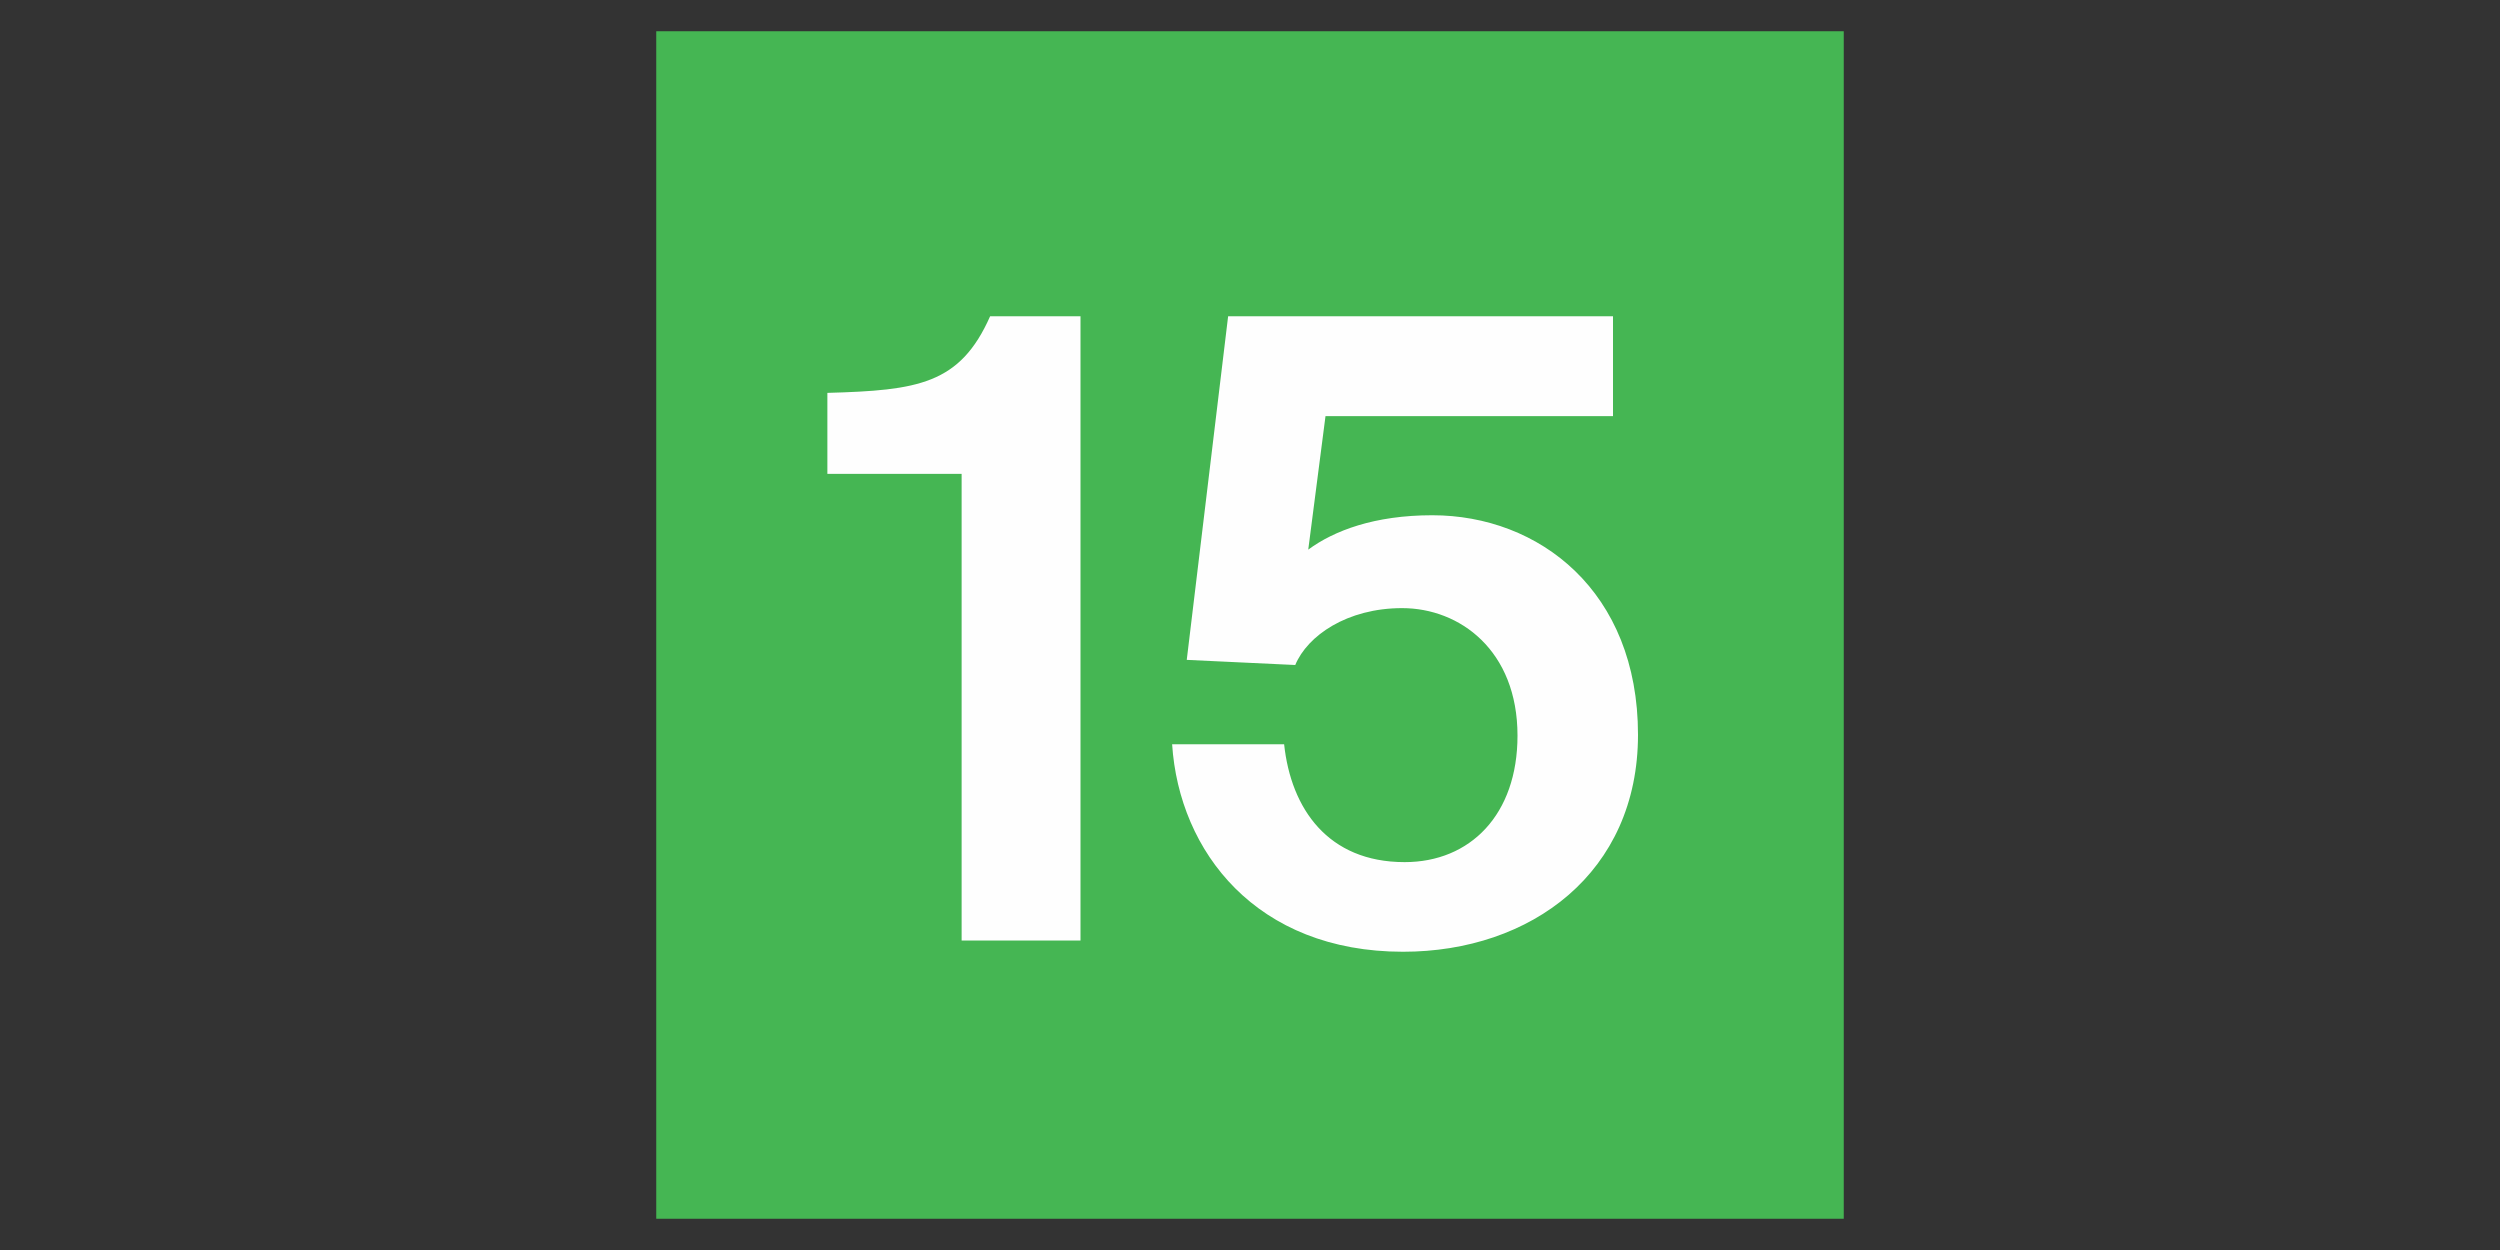
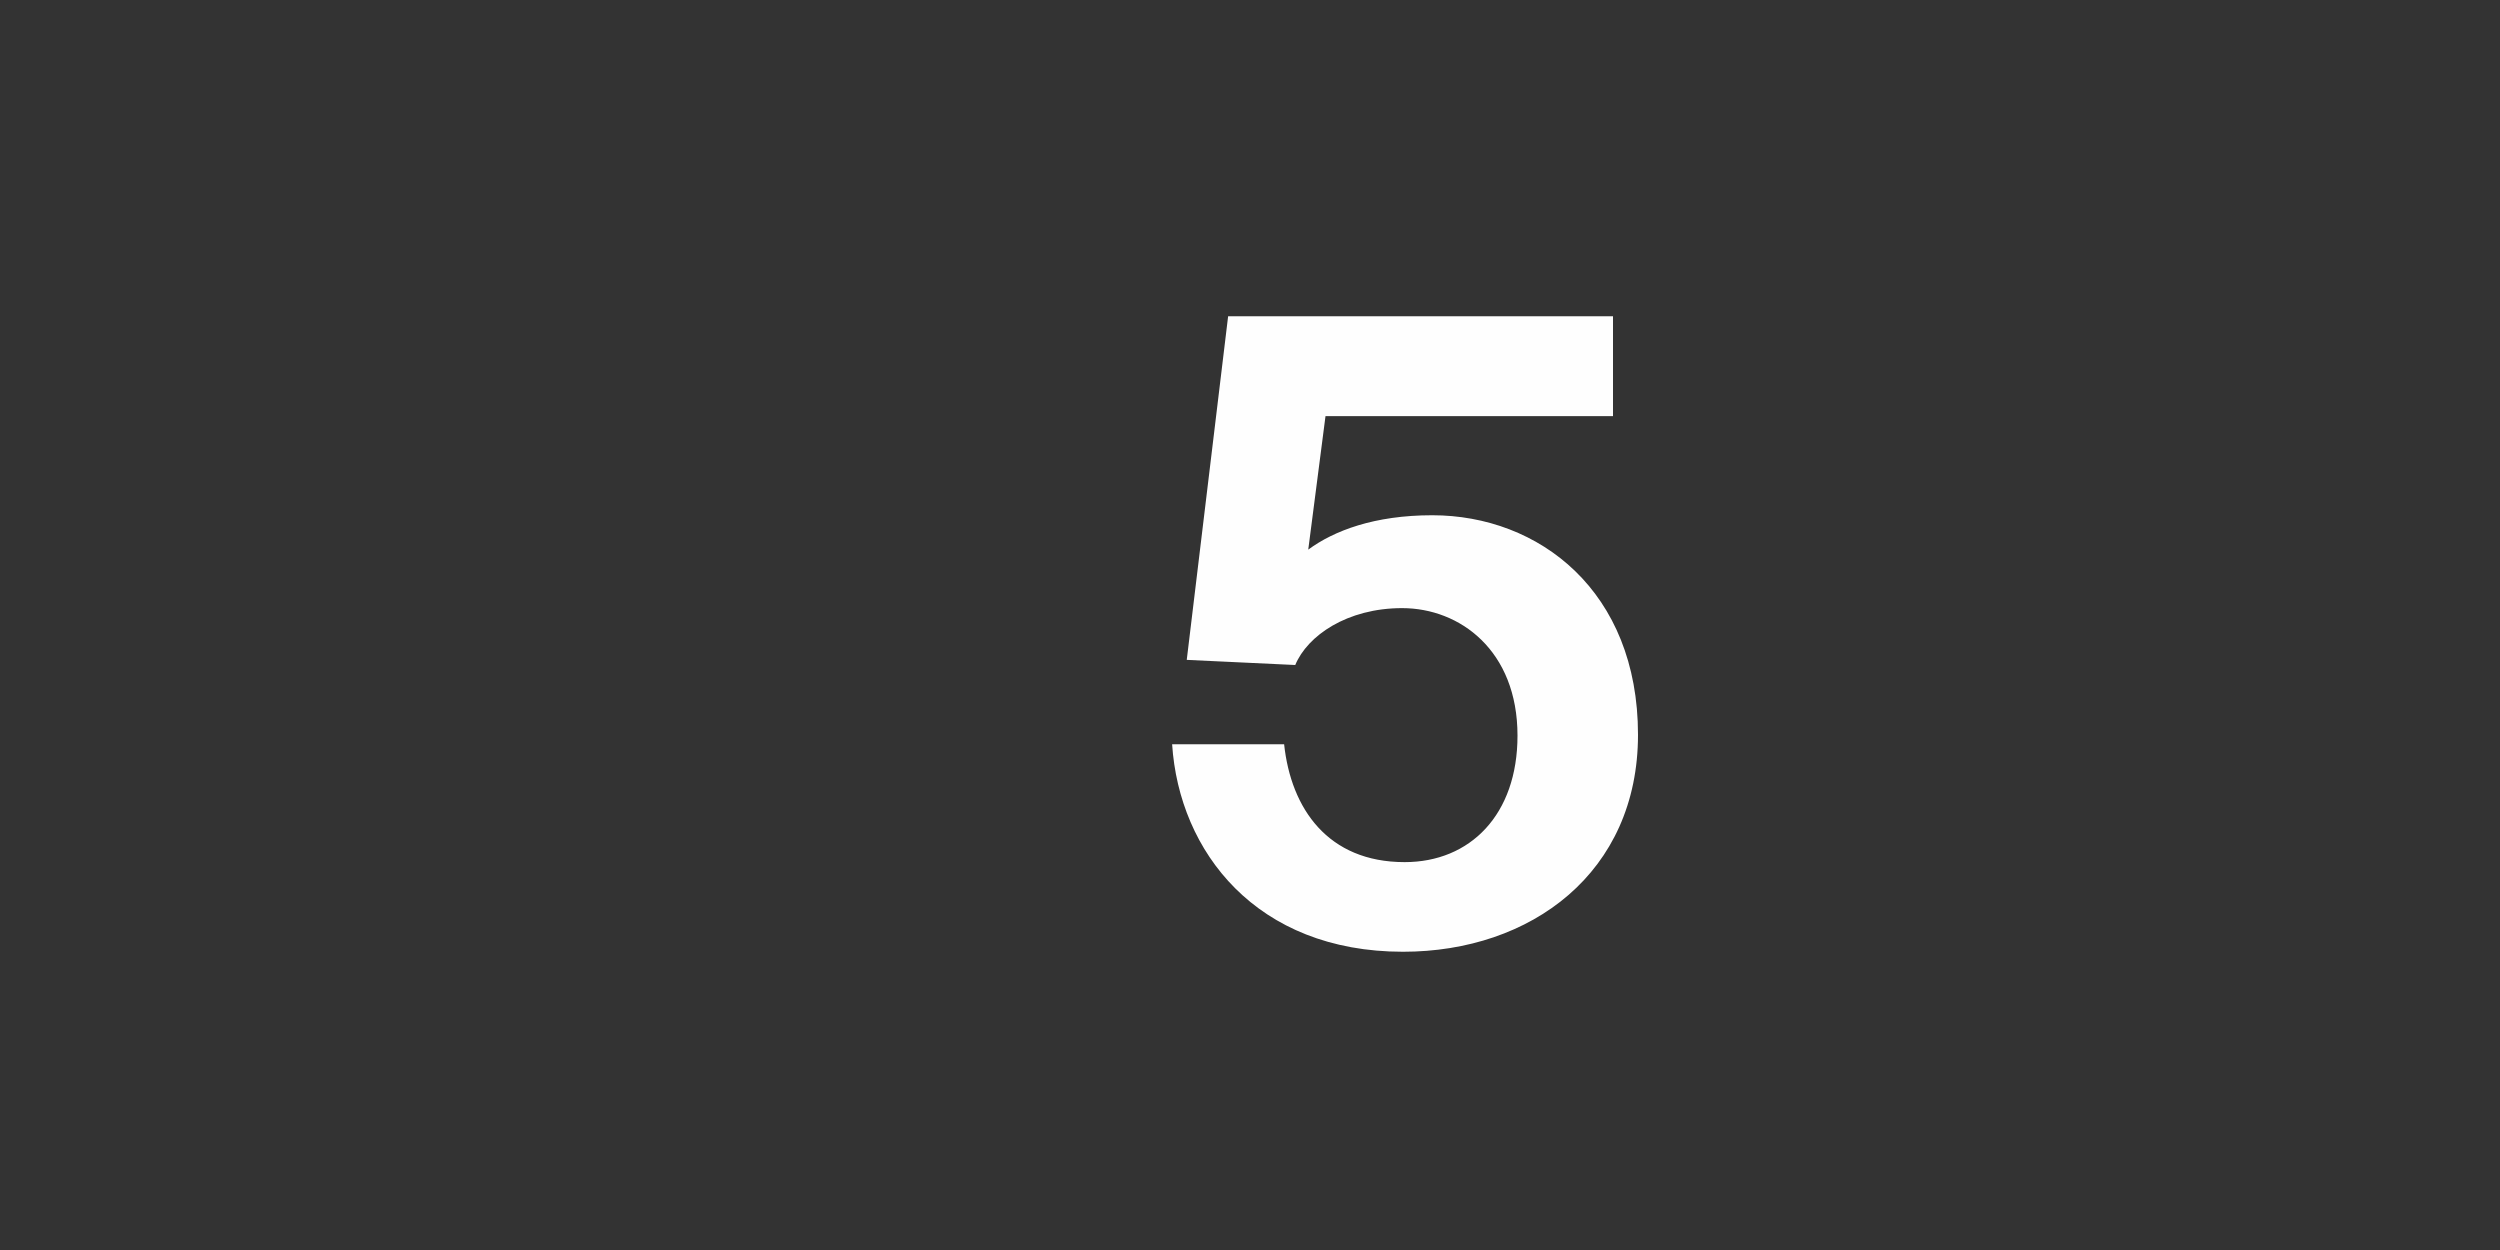
<svg xmlns="http://www.w3.org/2000/svg" xml:space="preserve" width="200px" height="100px" version="1.1" style="shape-rendering:geometricPrecision; text-rendering:geometricPrecision; image-rendering:optimizeQuality; fill-rule:evenodd; clip-rule:evenodd" viewBox="0 0 200 100">
  <rect x="0" y="0" width="200" height="100" fill="#333333" stroke="none" />
  <defs>
    <style type="text/css">
   
    .fil2 {fill:none}
    .fil1 {fill:#FEFEFE;fill-rule:nonzero}
    .fil0 {fill:#45B653;fill-rule:nonzero}
   
  </style>
  </defs>
  <g id="Layer_x0020_1">
    <g id="_2750992878080">
-       <polygon class="fil0" points="52.5,97.5 147.5,97.5 147.5,2.5 52.5,2.5 " />
-       <path class="fil1" d="M76.93 37.91l-10.74 0 0 -6.48c7.23,-0.2 10.61,-0.68 13.02,-6.13l7.23 0 0 49.94 -9.51 0 0 -37.33z" />
      <path class="fil1" d="M112.17 48.65c-4.41,0 -7.58,2.21 -8.55,4.55l-8.68 -0.41 3.31 -27.49 30.79 0 0 7.99 -23 0 -1.38 10.68c2.06,-1.52 5.3,-2.75 9.92,-2.75 8.54,0 16.46,6.06 16.46,17.56 0,11.02 -8.54,17.36 -18.8,17.36 -11.72,0 -17.91,-7.99 -18.47,-16.6l8.96 0c0.55,5.16 3.51,9.43 9.64,9.43 5.24,0 9.03,-3.79 9.03,-10.12 0,-6.82 -4.62,-10.2 -9.23,-10.2z" />
    </g>
    <rect class="fil2" width="200" height="100" />
  </g>
</svg>